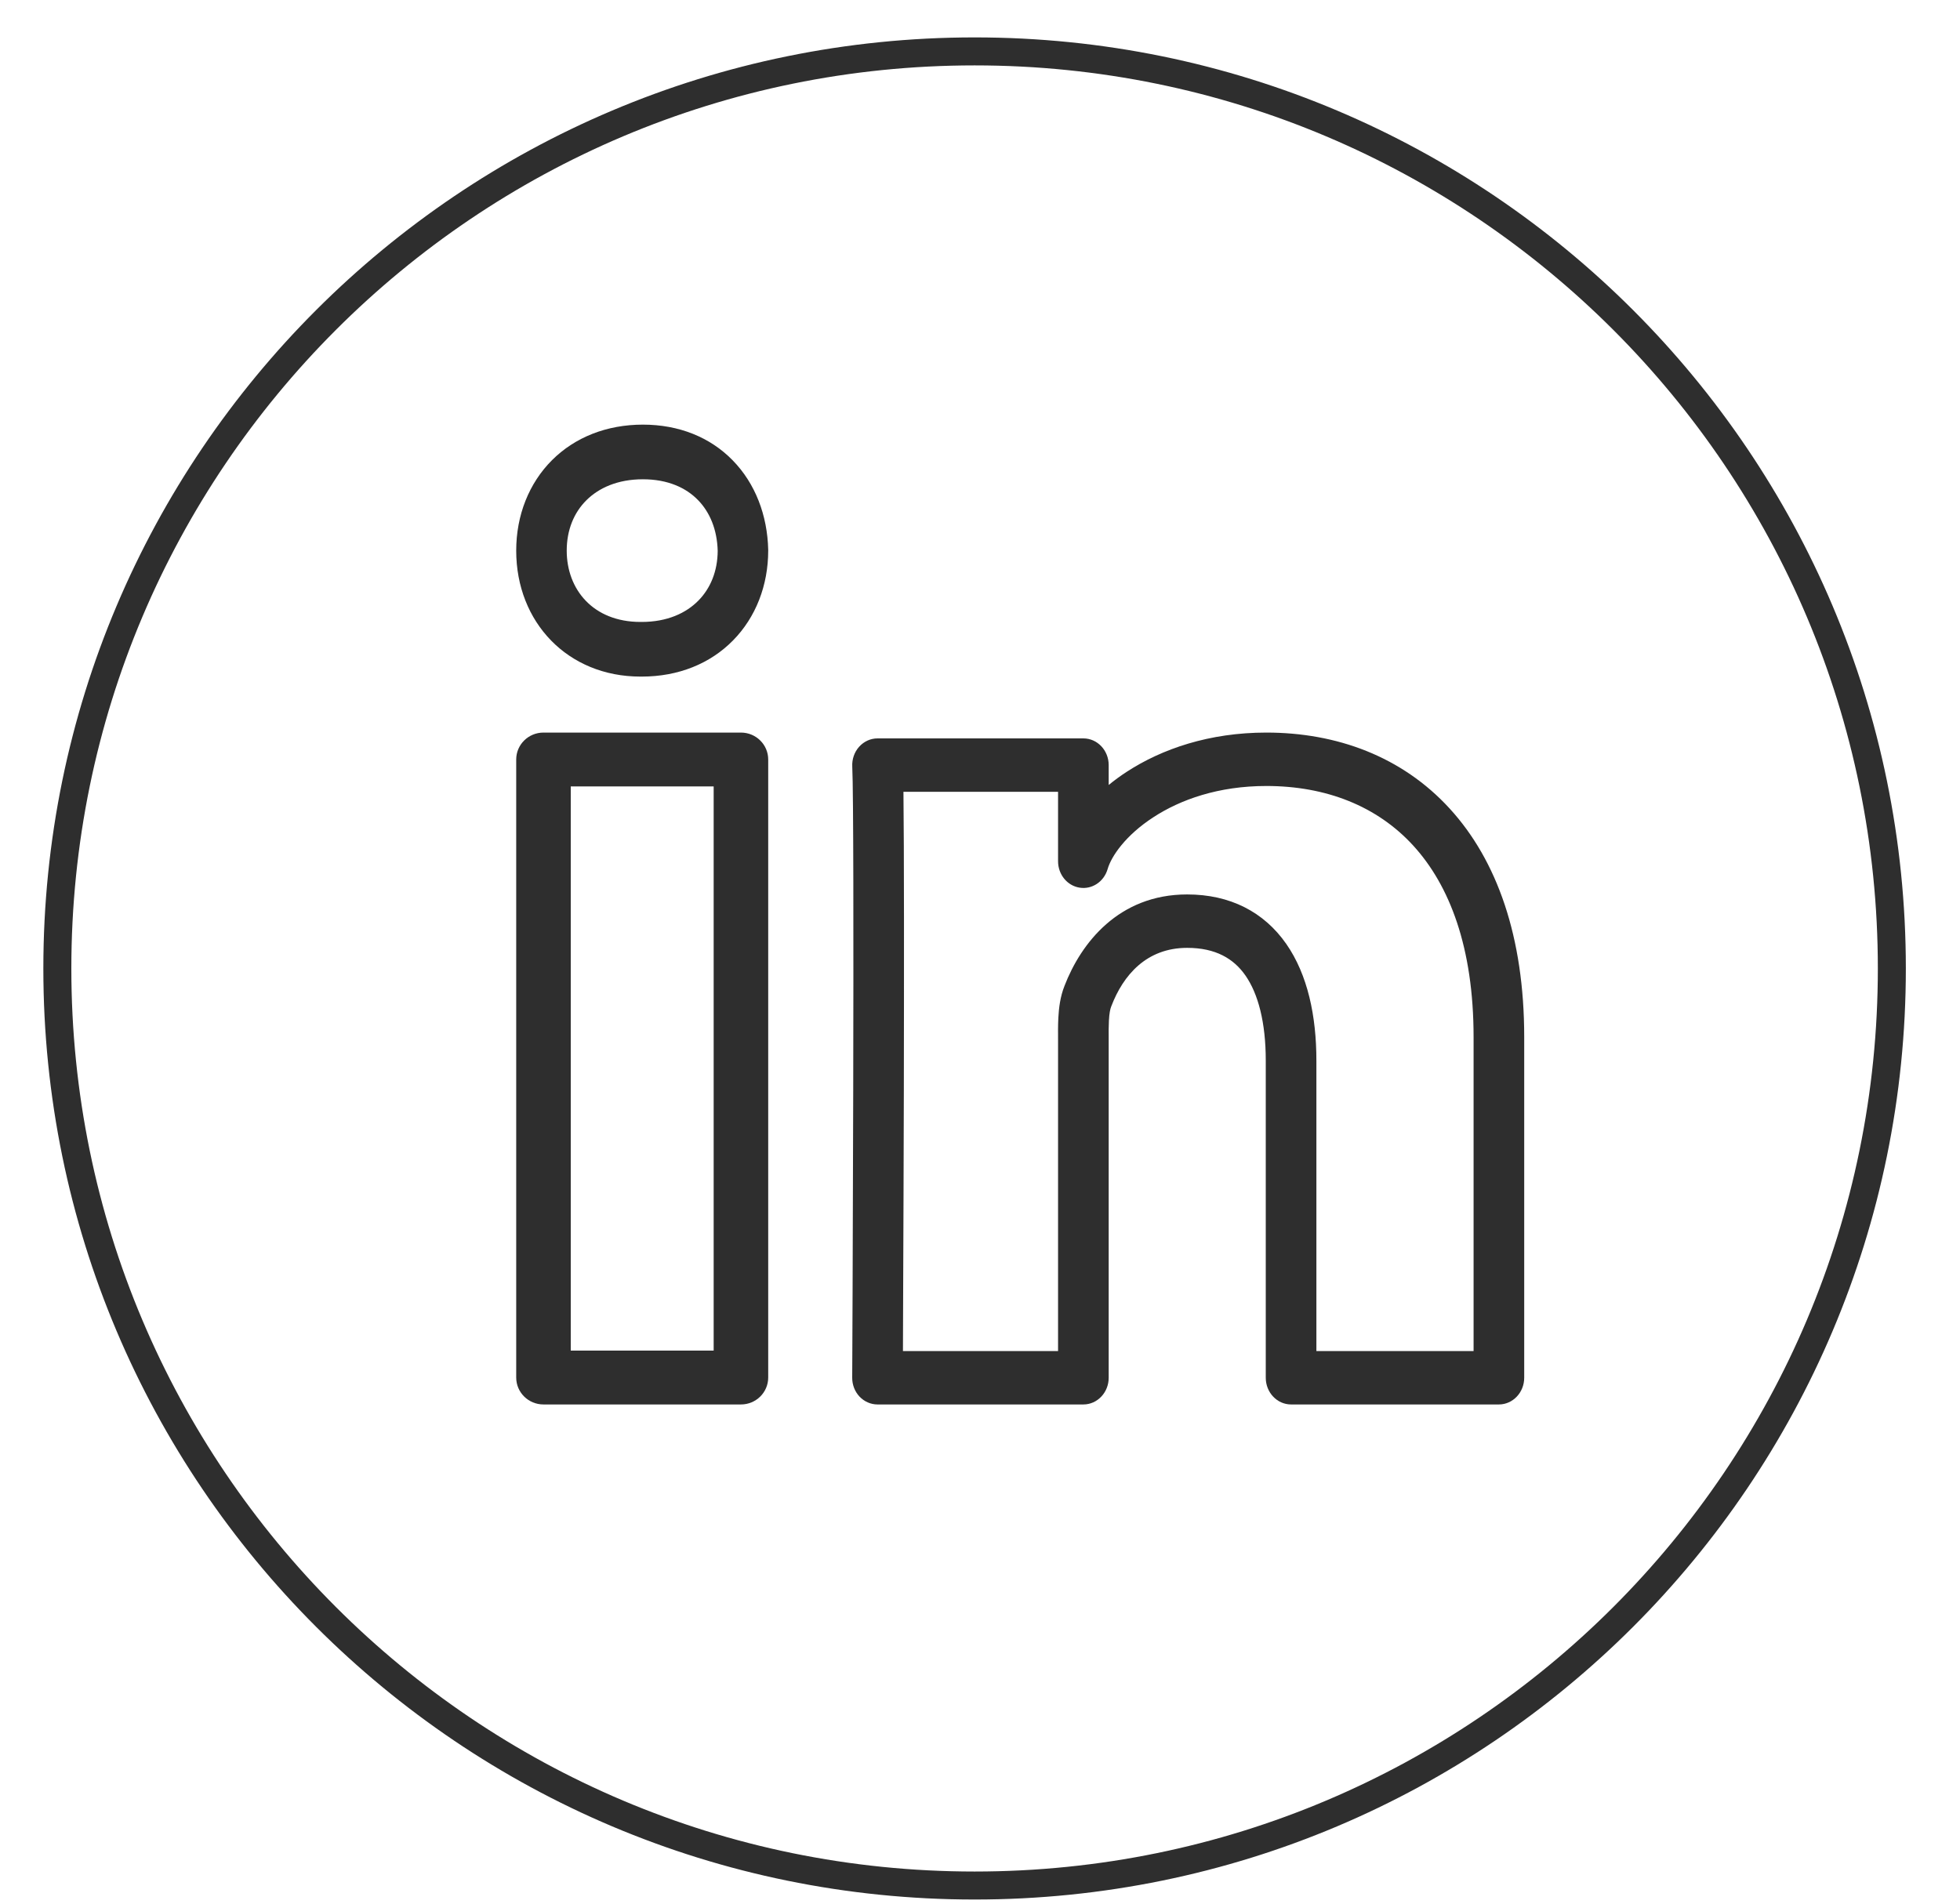
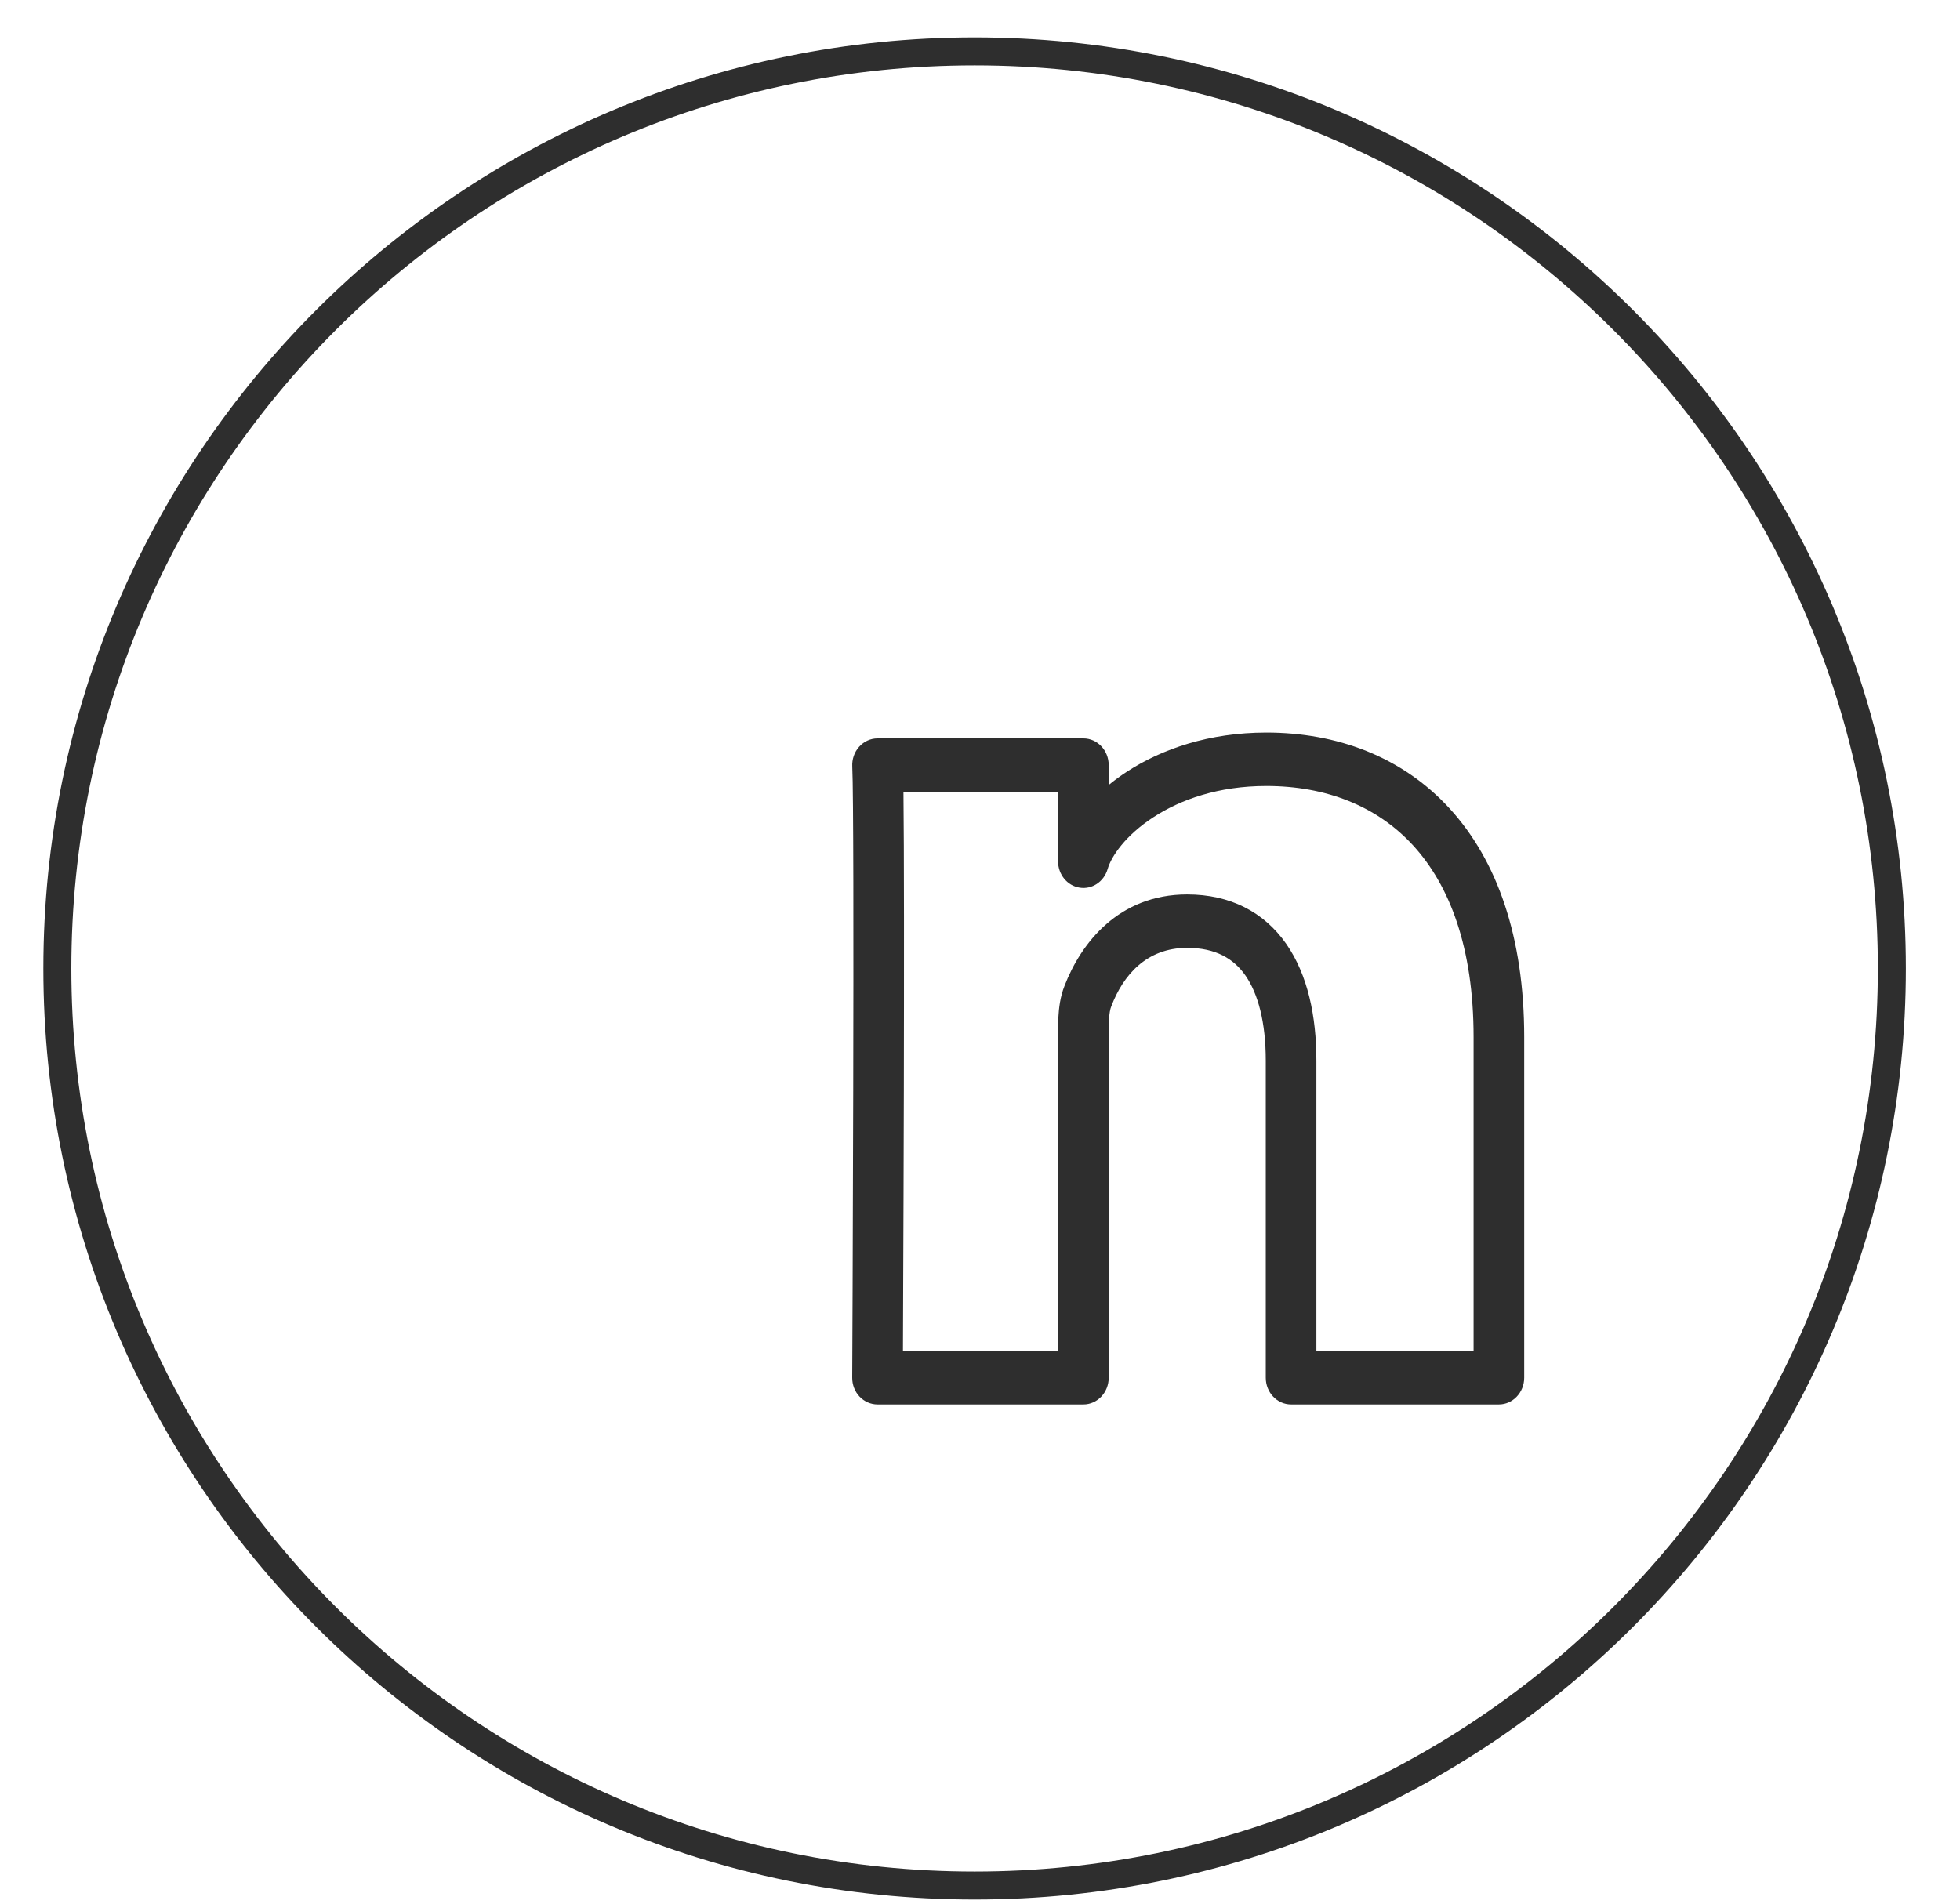
<svg xmlns="http://www.w3.org/2000/svg" width="35" height="34" viewBox="0 0 35 34" fill="none">
  <path d="M33.783 17.297C33.783 26.343 26.45 33.676 17.404 33.676C8.358 33.676 1.024 26.343 1.024 17.297C1.024 8.251 8.358 0.918 17.404 0.918C26.45 0.918 33.783 8.251 33.783 17.297Z" stroke="#2E2E2E" stroke-width="0.5" />
  <path fill-rule="evenodd" clip-rule="evenodd" d="M20.596 14.596C20.099 14.919 19.845 15.293 19.779 15.522C19.713 15.748 19.501 15.889 19.28 15.854C19.058 15.82 18.894 15.619 18.894 15.383V14.142H16.133C16.145 15.159 16.144 17.368 16.14 19.479C16.137 20.791 16.132 22.073 16.128 23.028C16.127 23.479 16.125 23.857 16.124 24.13H18.894V18.686C18.894 18.652 18.894 18.616 18.894 18.579C18.893 18.453 18.892 18.309 18.899 18.177C18.908 18.006 18.932 17.801 19.009 17.608C19.302 16.847 19.974 15.975 21.199 15.975C21.965 15.975 22.571 16.287 22.97 16.86C23.353 17.411 23.507 18.148 23.507 18.944V24.13H26.314V18.523C26.314 16.918 25.883 15.809 25.236 15.102C24.59 14.396 23.678 14.038 22.613 14.038C21.758 14.038 21.079 14.281 20.596 14.596ZM15.67 24.607C15.218 24.605 15.218 24.605 15.218 24.605L15.22 24.172C15.221 23.896 15.223 23.501 15.225 23.024C15.228 22.069 15.233 20.787 15.236 19.477C15.242 16.843 15.241 14.13 15.219 13.692C15.212 13.561 15.256 13.433 15.341 13.338C15.427 13.242 15.546 13.188 15.67 13.188H19.346C19.596 13.188 19.798 13.402 19.798 13.665V14.02C19.899 13.937 20.007 13.858 20.121 13.784C20.748 13.376 21.593 13.084 22.613 13.084C23.872 13.084 25.037 13.512 25.886 14.44C26.735 15.367 27.218 16.738 27.218 18.523V24.607C27.218 24.87 27.015 25.084 26.766 25.084H23.055C22.805 25.084 22.603 24.87 22.603 24.607V18.944C22.603 18.258 22.467 17.75 22.241 17.424C22.031 17.122 21.709 16.929 21.199 16.929C20.472 16.929 20.056 17.419 19.846 17.969L19.843 17.977C19.825 18.02 19.809 18.097 19.802 18.23C19.797 18.33 19.797 18.431 19.798 18.55C19.798 18.593 19.798 18.638 19.798 18.686V24.607C19.798 24.87 19.596 25.084 19.346 25.084H15.67C15.549 25.084 15.434 25.033 15.349 24.944C15.264 24.854 15.217 24.732 15.218 24.605L15.67 24.607Z" fill="#2E2E2E" />
-   <path fill-rule="evenodd" clip-rule="evenodd" d="M9.218 13.565C9.218 13.299 9.436 13.084 9.705 13.084H13.231C13.5 13.084 13.718 13.299 13.718 13.565V24.603C13.718 24.869 13.5 25.084 13.231 25.084H9.705C9.436 25.084 9.218 24.869 9.218 24.603V13.565ZM10.192 14.046V24.122H12.744V14.046H10.192Z" fill="#2E2E2E" />
-   <path fill-rule="evenodd" clip-rule="evenodd" d="M10.47 8.936C10.25 9.155 10.12 9.464 10.12 9.835C10.12 10.528 10.592 11.108 11.437 11.108H11.459C11.916 11.108 12.253 10.949 12.471 10.727C12.688 10.507 12.814 10.2 12.816 9.839C12.806 9.457 12.675 9.147 12.464 8.931C12.252 8.713 11.927 8.56 11.48 8.56C11.029 8.56 10.691 8.715 10.47 8.936ZM9.858 8.218C10.268 7.809 10.835 7.584 11.48 7.584C12.124 7.584 12.682 7.809 13.084 8.222C13.487 8.634 13.704 9.202 13.718 9.821L13.718 9.833C13.718 10.453 13.497 11.025 13.089 11.439C12.682 11.853 12.115 12.084 11.459 12.084H11.437C10.136 12.084 9.218 11.112 9.218 9.835C9.218 9.202 9.446 8.63 9.858 8.218Z" fill="#2E2E2E" />
</svg>